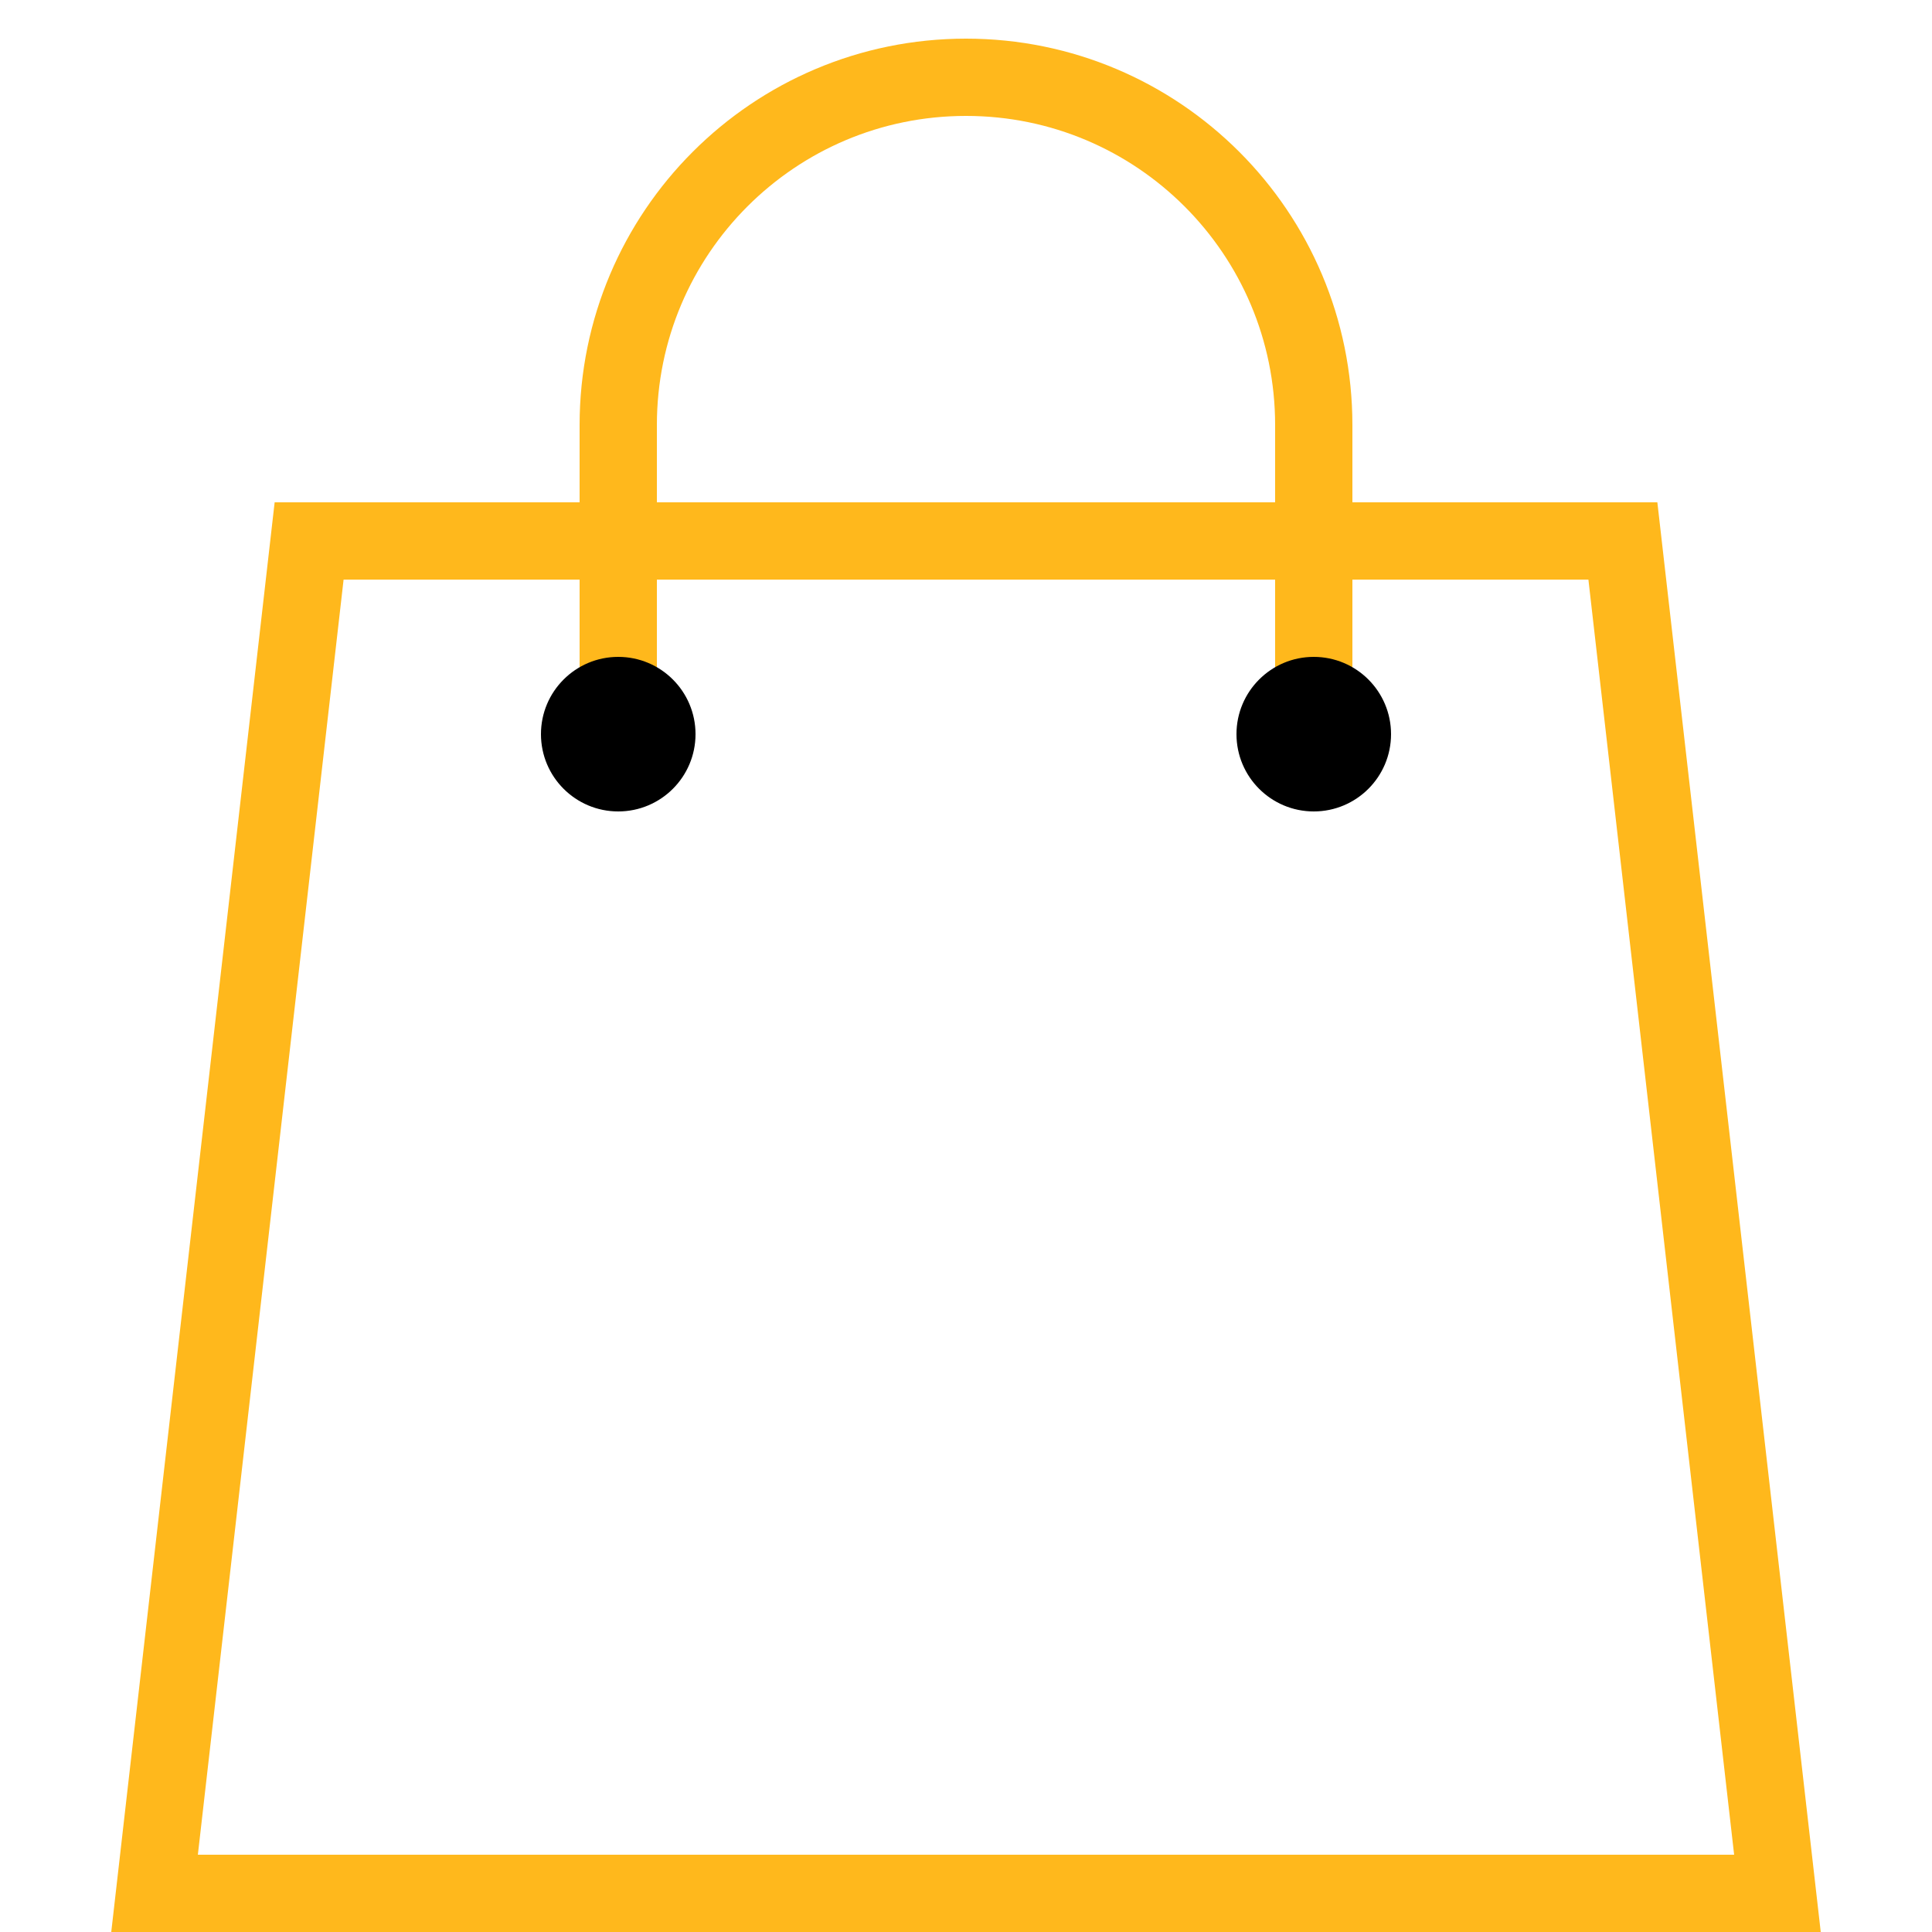
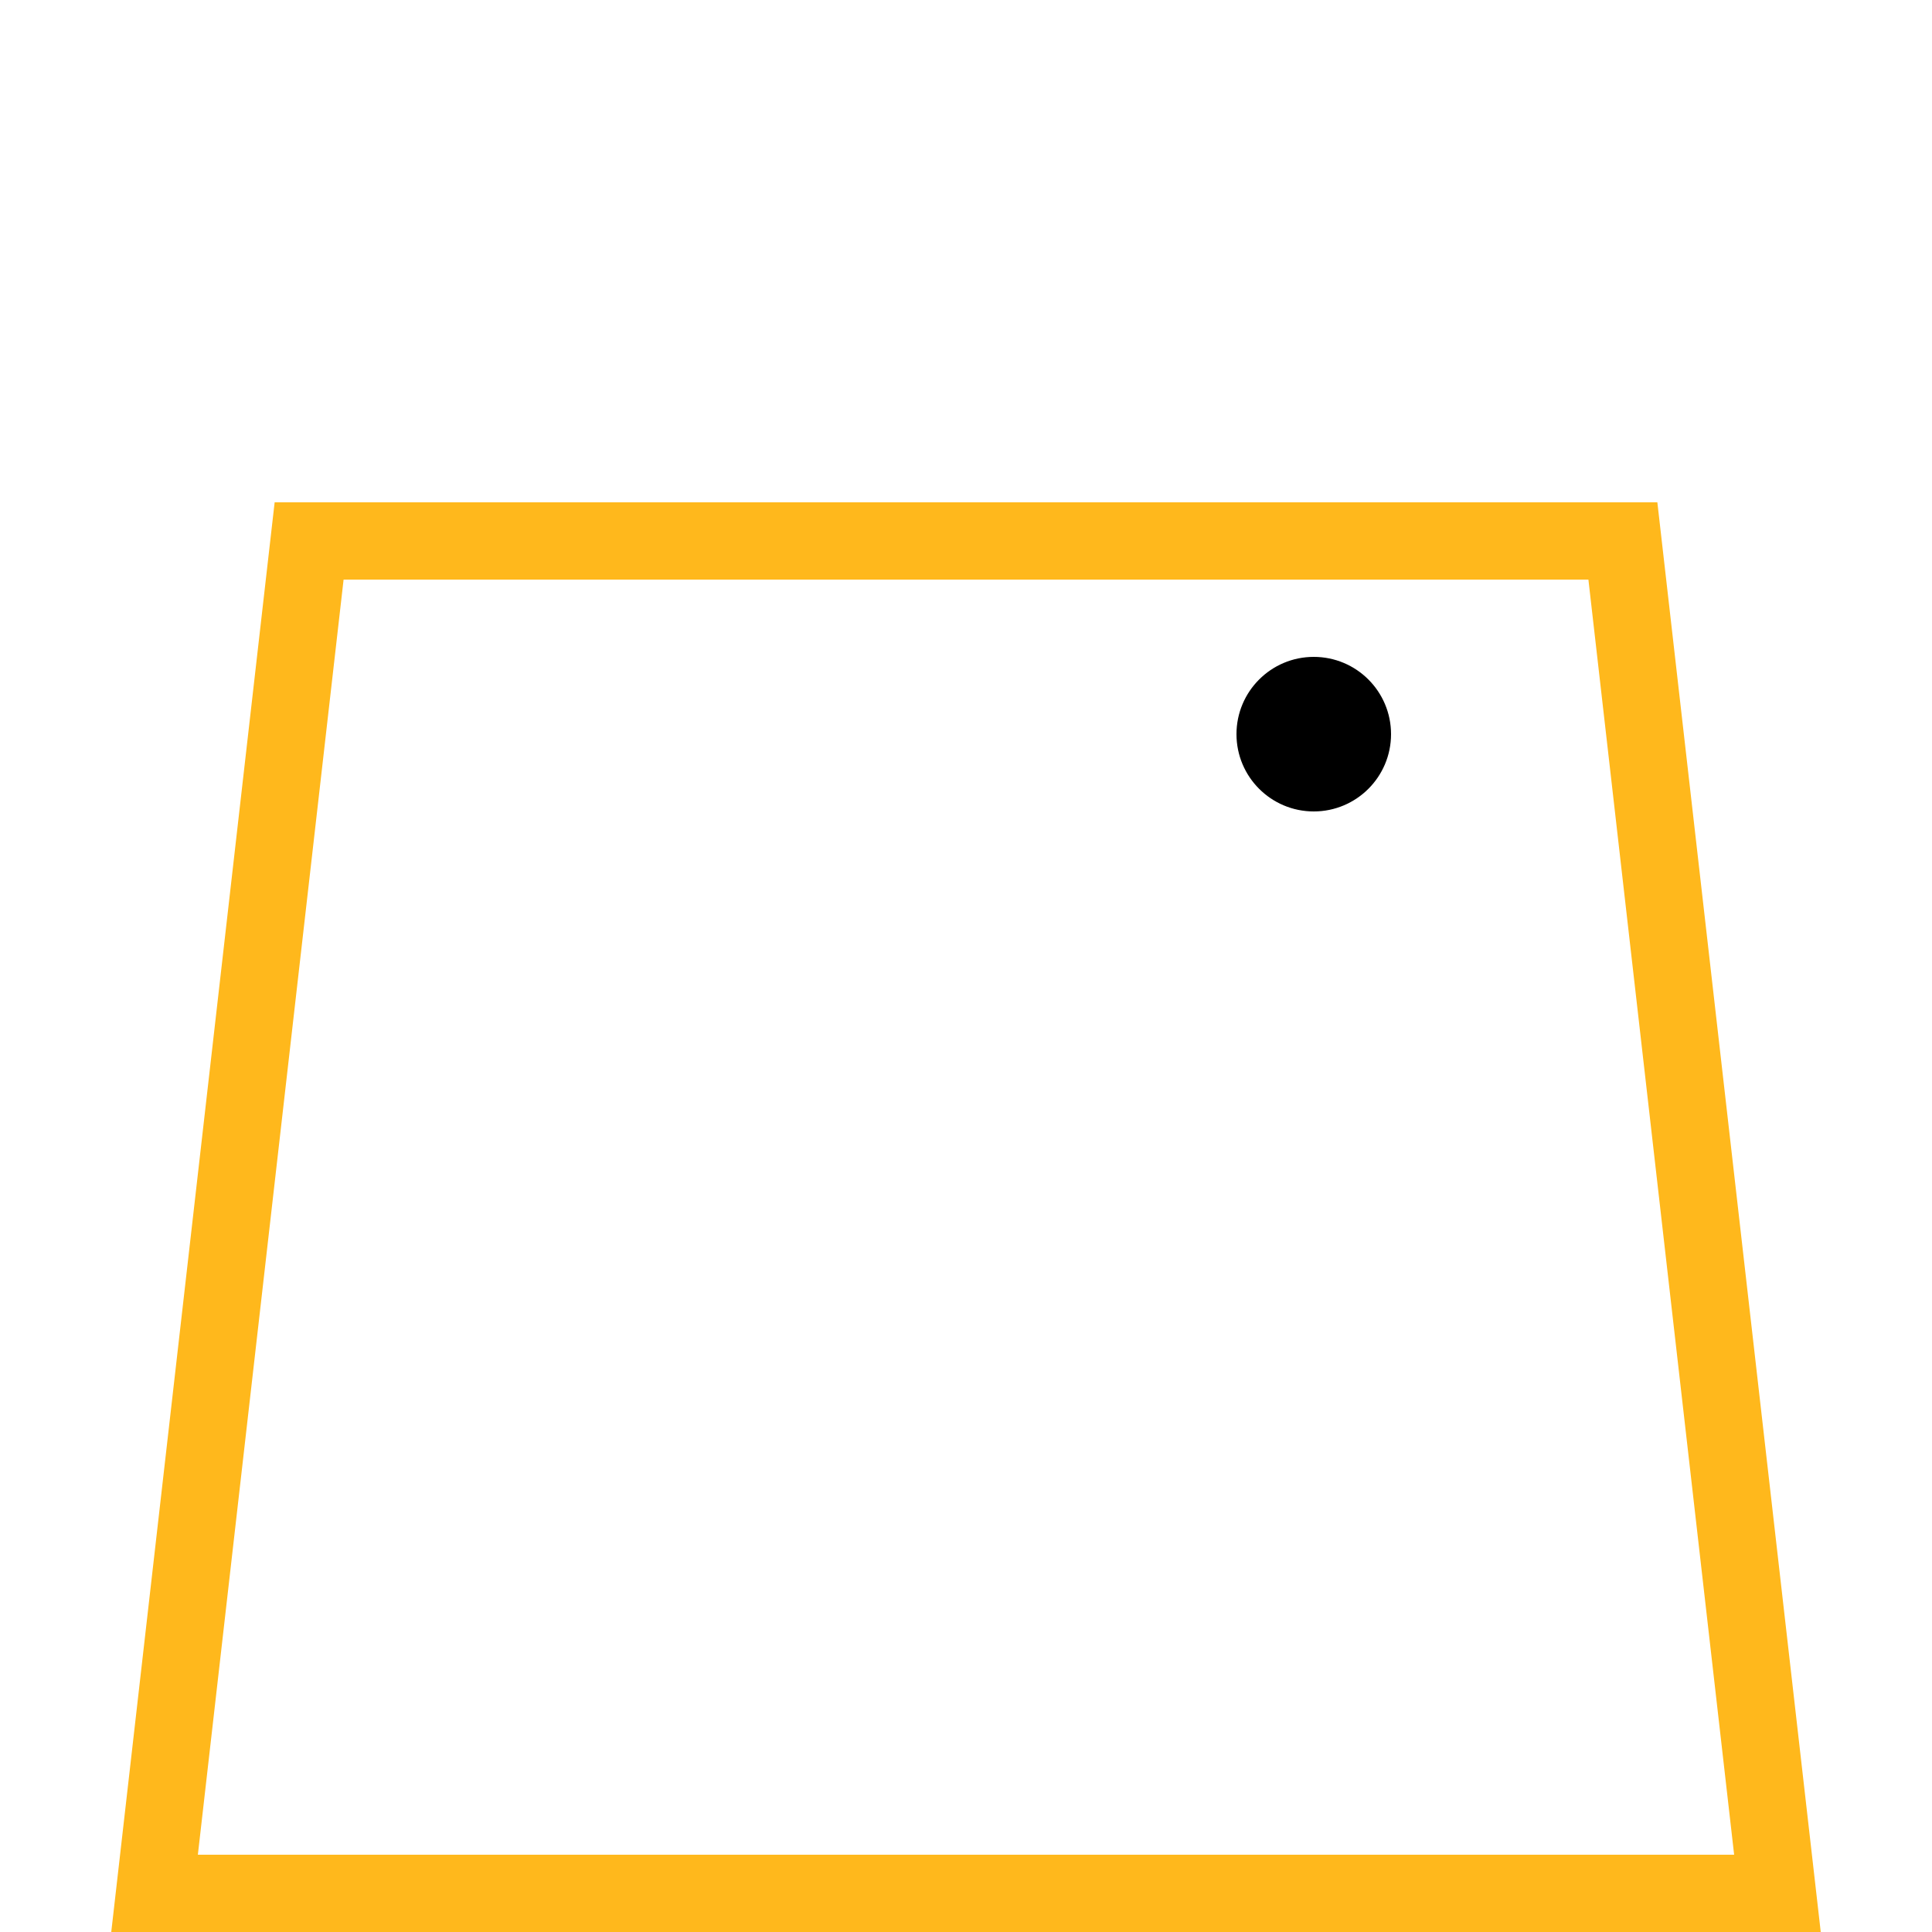
<svg xmlns="http://www.w3.org/2000/svg" enable-background="new 0 0 50 50" height="50px" id="Layer_1" version="1.1" viewBox="0 0 50 50" width="50px" xml:space="preserve">
  <path d="M8,14L4,49h42l-4-35H8z" fill="none" stroke="#FFB81C" stroke-linecap="round" stroke-miterlimit="10" stroke-width="2" />
  <rect fill="none" height="50" width="50" />
-   <path d="M34,19c0-1.241,0-6.759,0-8  c0-4.971-4.029-9-9-9s-9,4.029-9,9c0,1.241,0,6.759,0,8" fill="none" stroke="#FFB81C" stroke-linecap="round" stroke-miterlimit="10" stroke-width="2" />
  <circle cx="34" cy="19" r="2" />
-   <circle cx="16" cy="19" r="2" />
</svg>